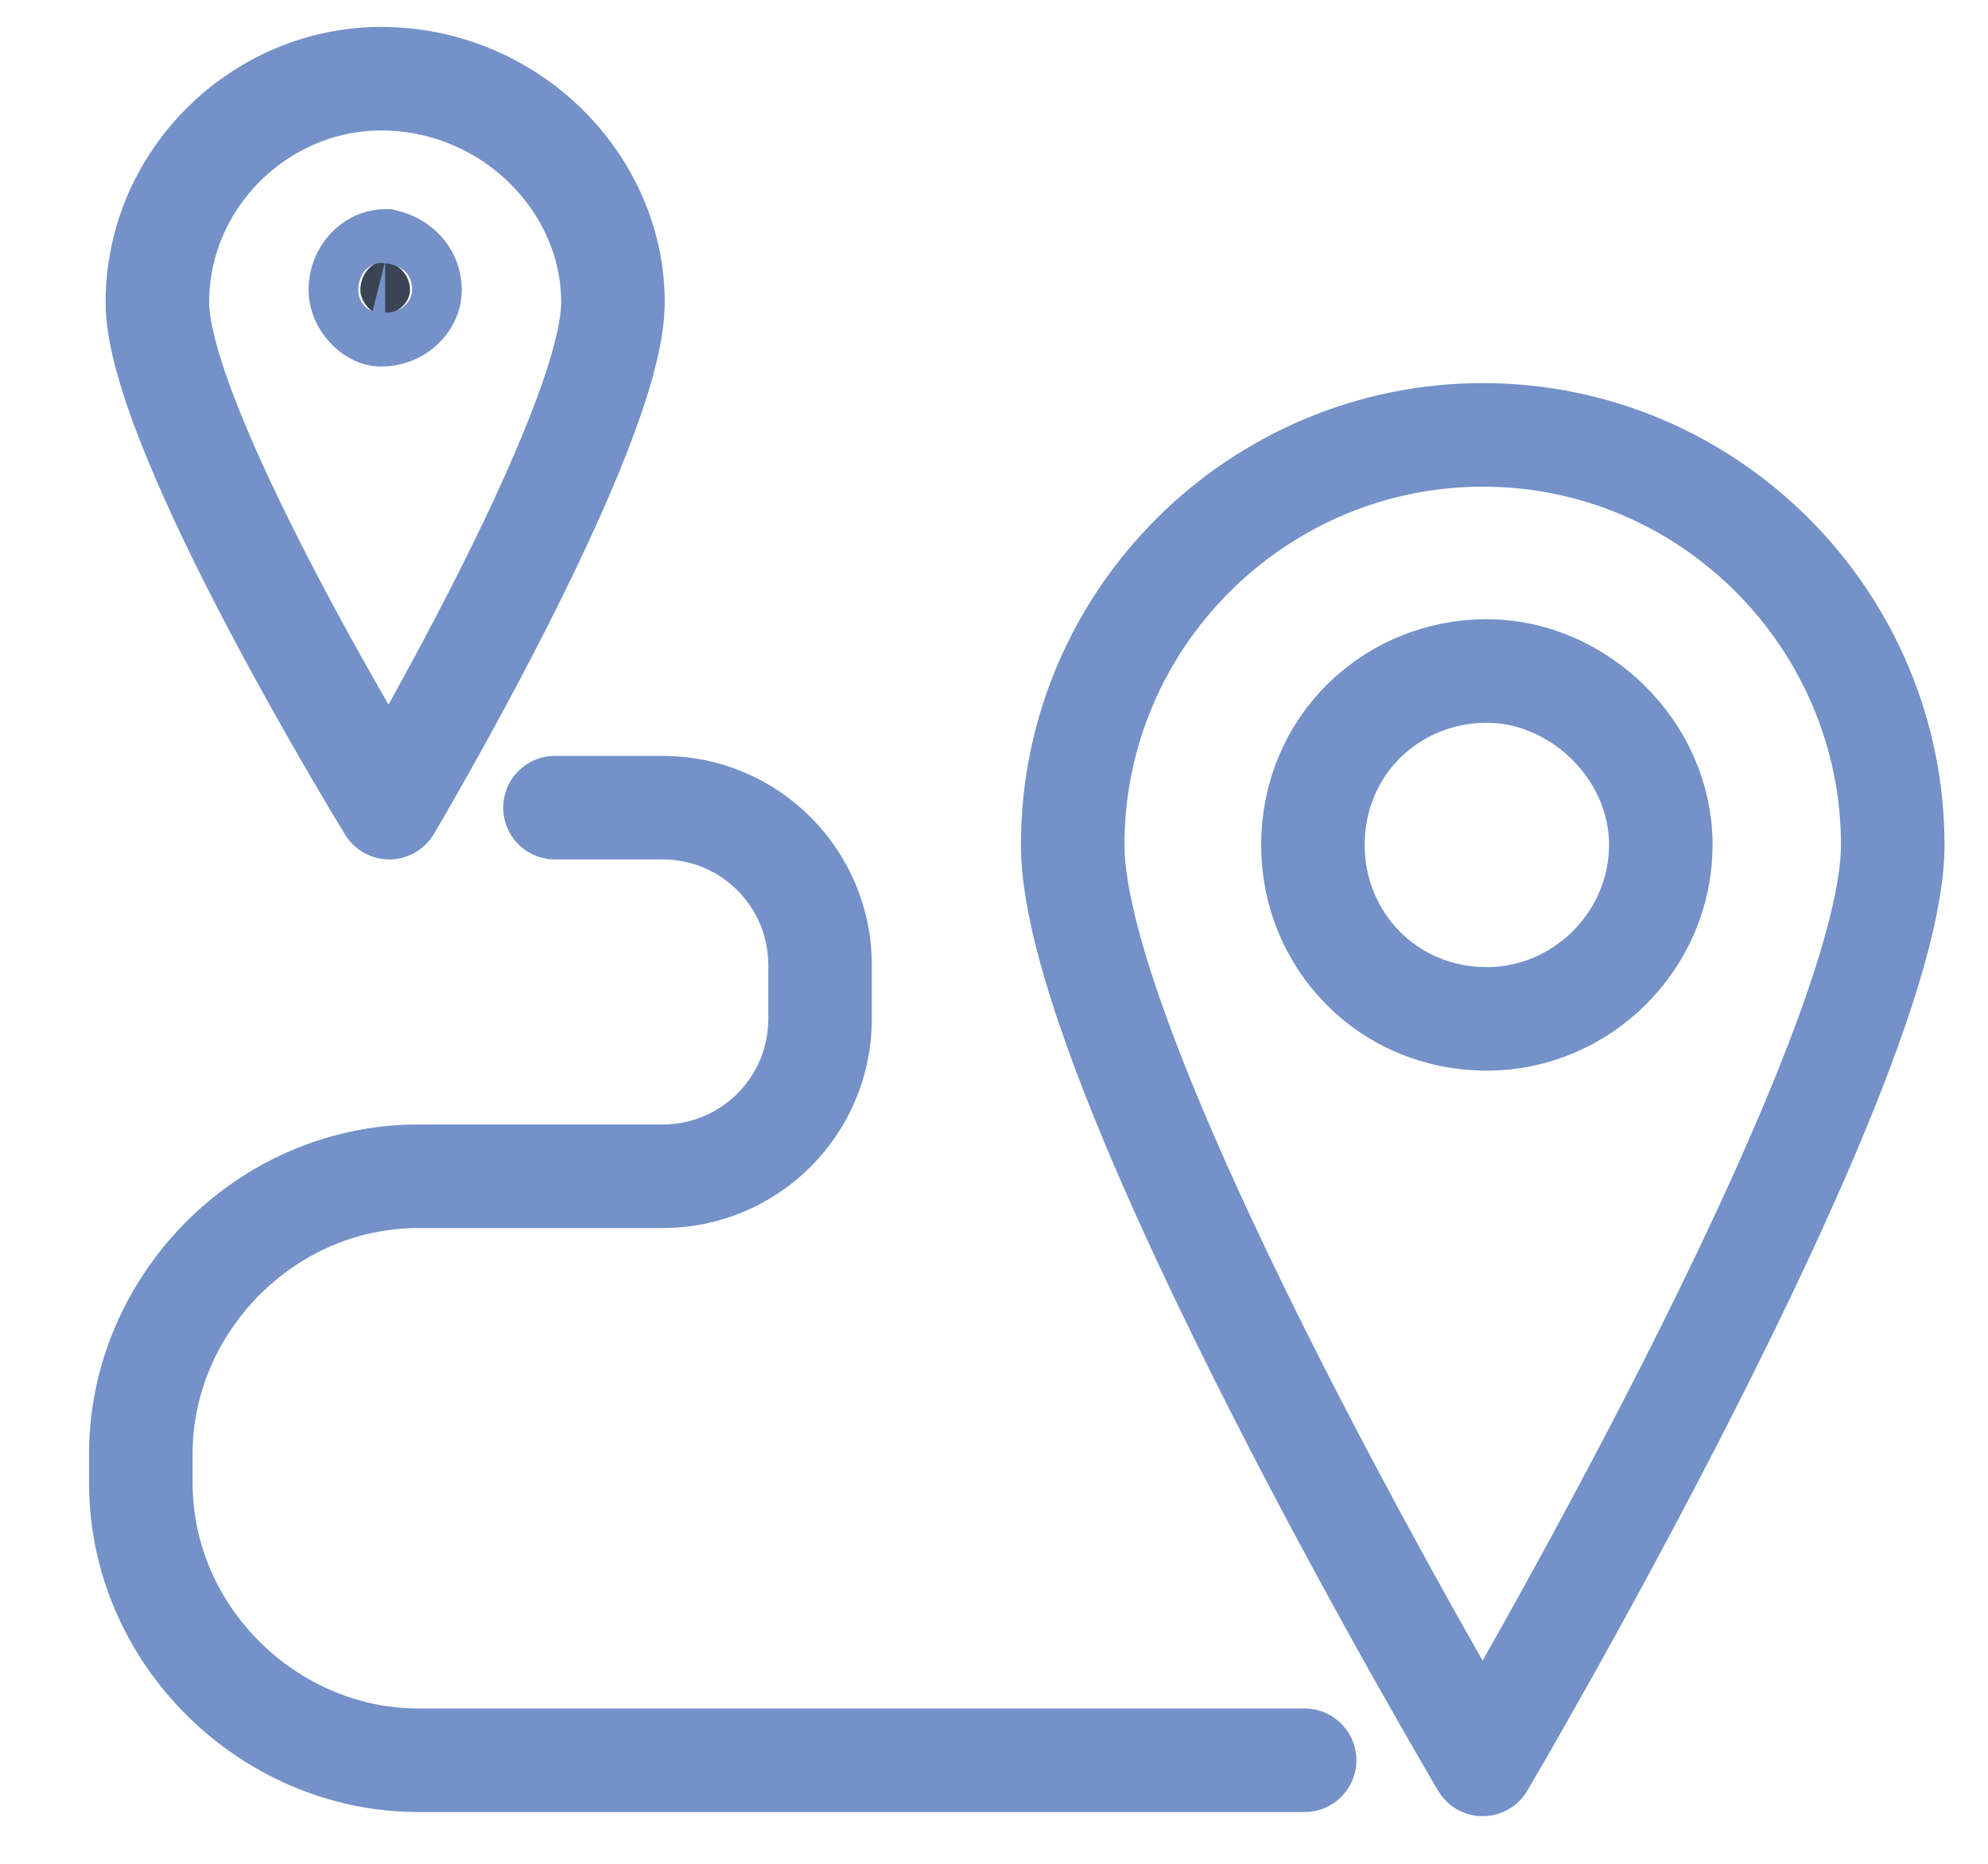
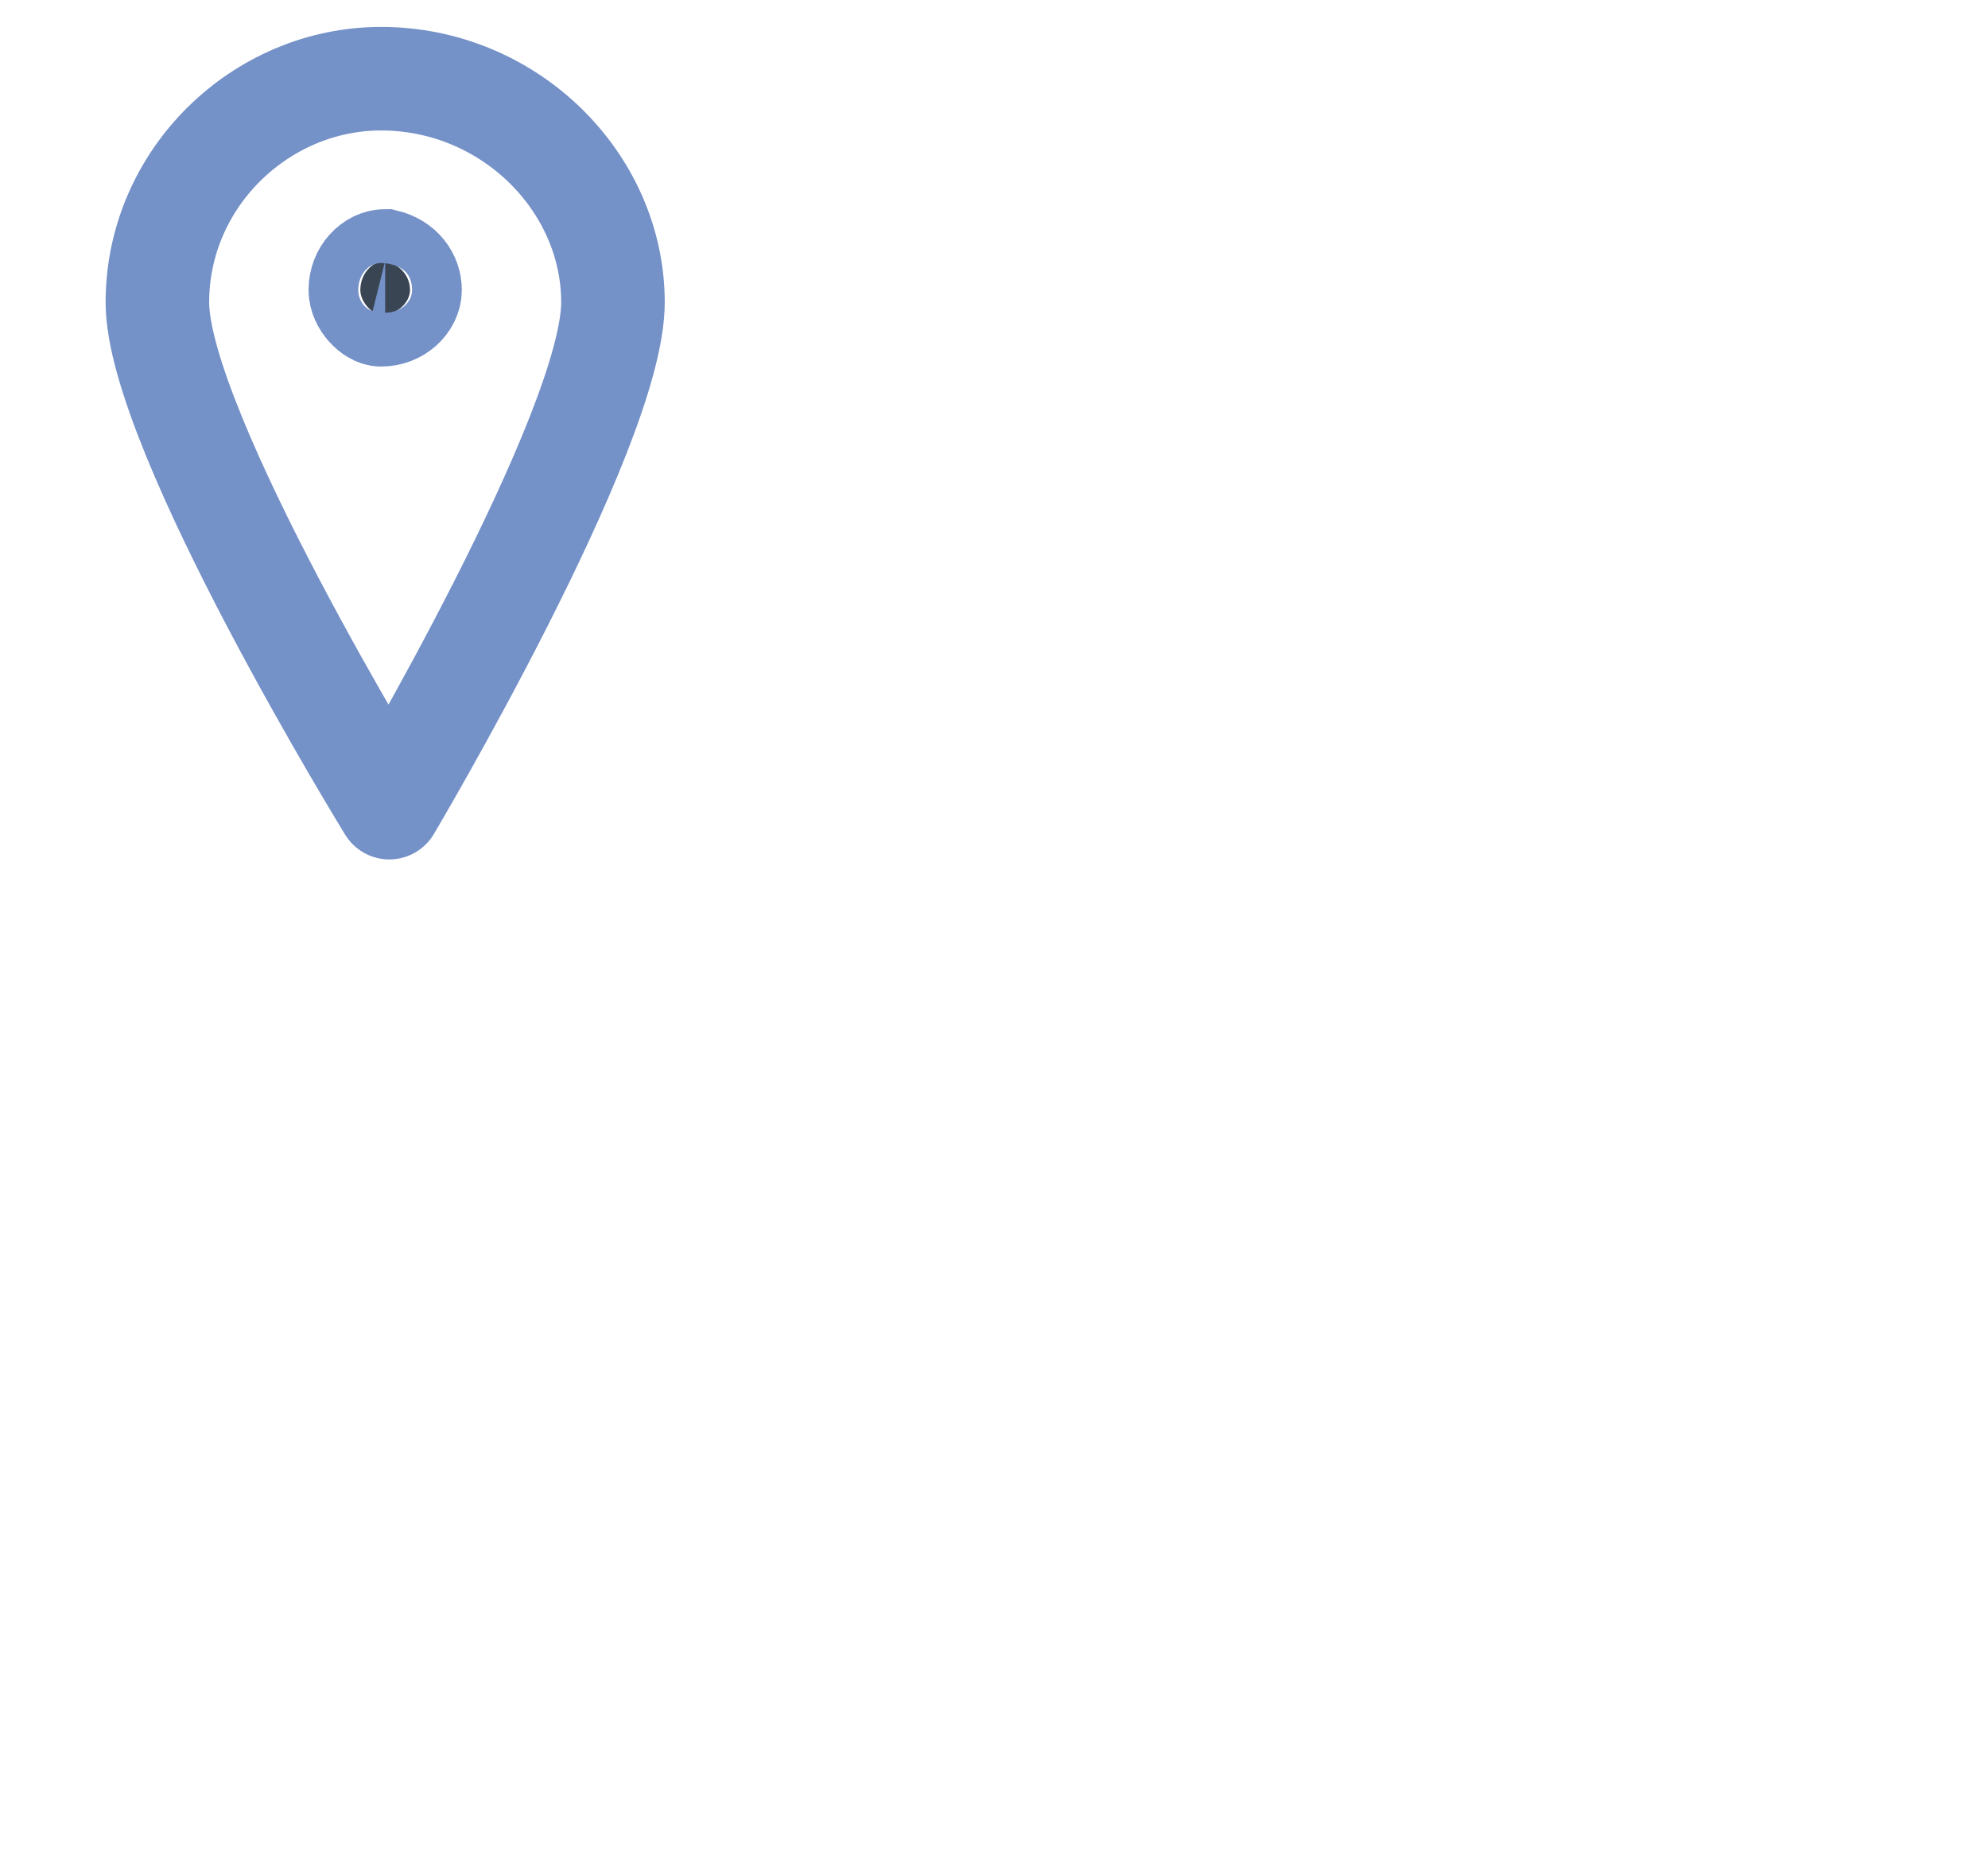
<svg xmlns="http://www.w3.org/2000/svg" version="1.1" id="Calque_1" x="0px" y="0px" viewBox="0 0 48 45" style="enable-background:new 0 0 48 45;" xml:space="preserve">
  <style type="text/css">
	.st0{fill:none;stroke:#7491C8;stroke-width:2.5;stroke-linecap:round;stroke-linejoin:round;}
	.st1{fill:none;stroke:#7491C8;stroke-width:2.5;stroke-linejoin:round;stroke-miterlimit:10;}
	.st2{fill:#394553;stroke:#7491C8;stroke-width:2.5;stroke-miterlimit:10;}
</style>
  <g>
    <g>
-       <path class="st0" d="M31.5,42.5H10.1c-3.6,0-6.7-3-6.7-6.7v-0.7c0-3.6,3-6.7,6.7-6.7h5.9c2.1,0,3.8-1.7,3.8-3.8v-1.3    c0-2.1-1.7-3.8-3.8-3.8h-2.6" />
-     </g>
-     <path class="st1" d="M45.7,20.4c0,5.4-9.9,22.2-9.9,22.2s-9.9-16.7-9.9-22.2s4.5-9.9,9.9-9.9C41.3,10.5,45.7,15,45.7,20.4z" />
-     <path class="st1" d="M40.1,20.4c0,2.3-1.9,4.2-4.2,4.2c-2.4,0-4.2-1.9-4.2-4.2c0-2.4,1.9-4.2,4.2-4.2   C38.1,16.2,40.1,18.1,40.1,20.4z" />
+       </g>
    <path class="st1" d="M14.8,7.3c0,3.1-5.4,12.2-5.4,12.2S3.8,10.4,3.8,7.3c0-3,2.5-5.4,5.4-5.4C12.3,1.9,14.8,4.4,14.8,7.3z" />
    <g>
      <g>
        <path class="st2" d="M9.9,7c0,0.3-0.3,0.6-0.7,0.6C9,7.6,8.7,7.3,8.7,7c0-0.4,0.3-0.7,0.6-0.7C9.7,6.4,9.9,6.7,9.9,7z" />
      </g>
    </g>
  </g>
</svg>